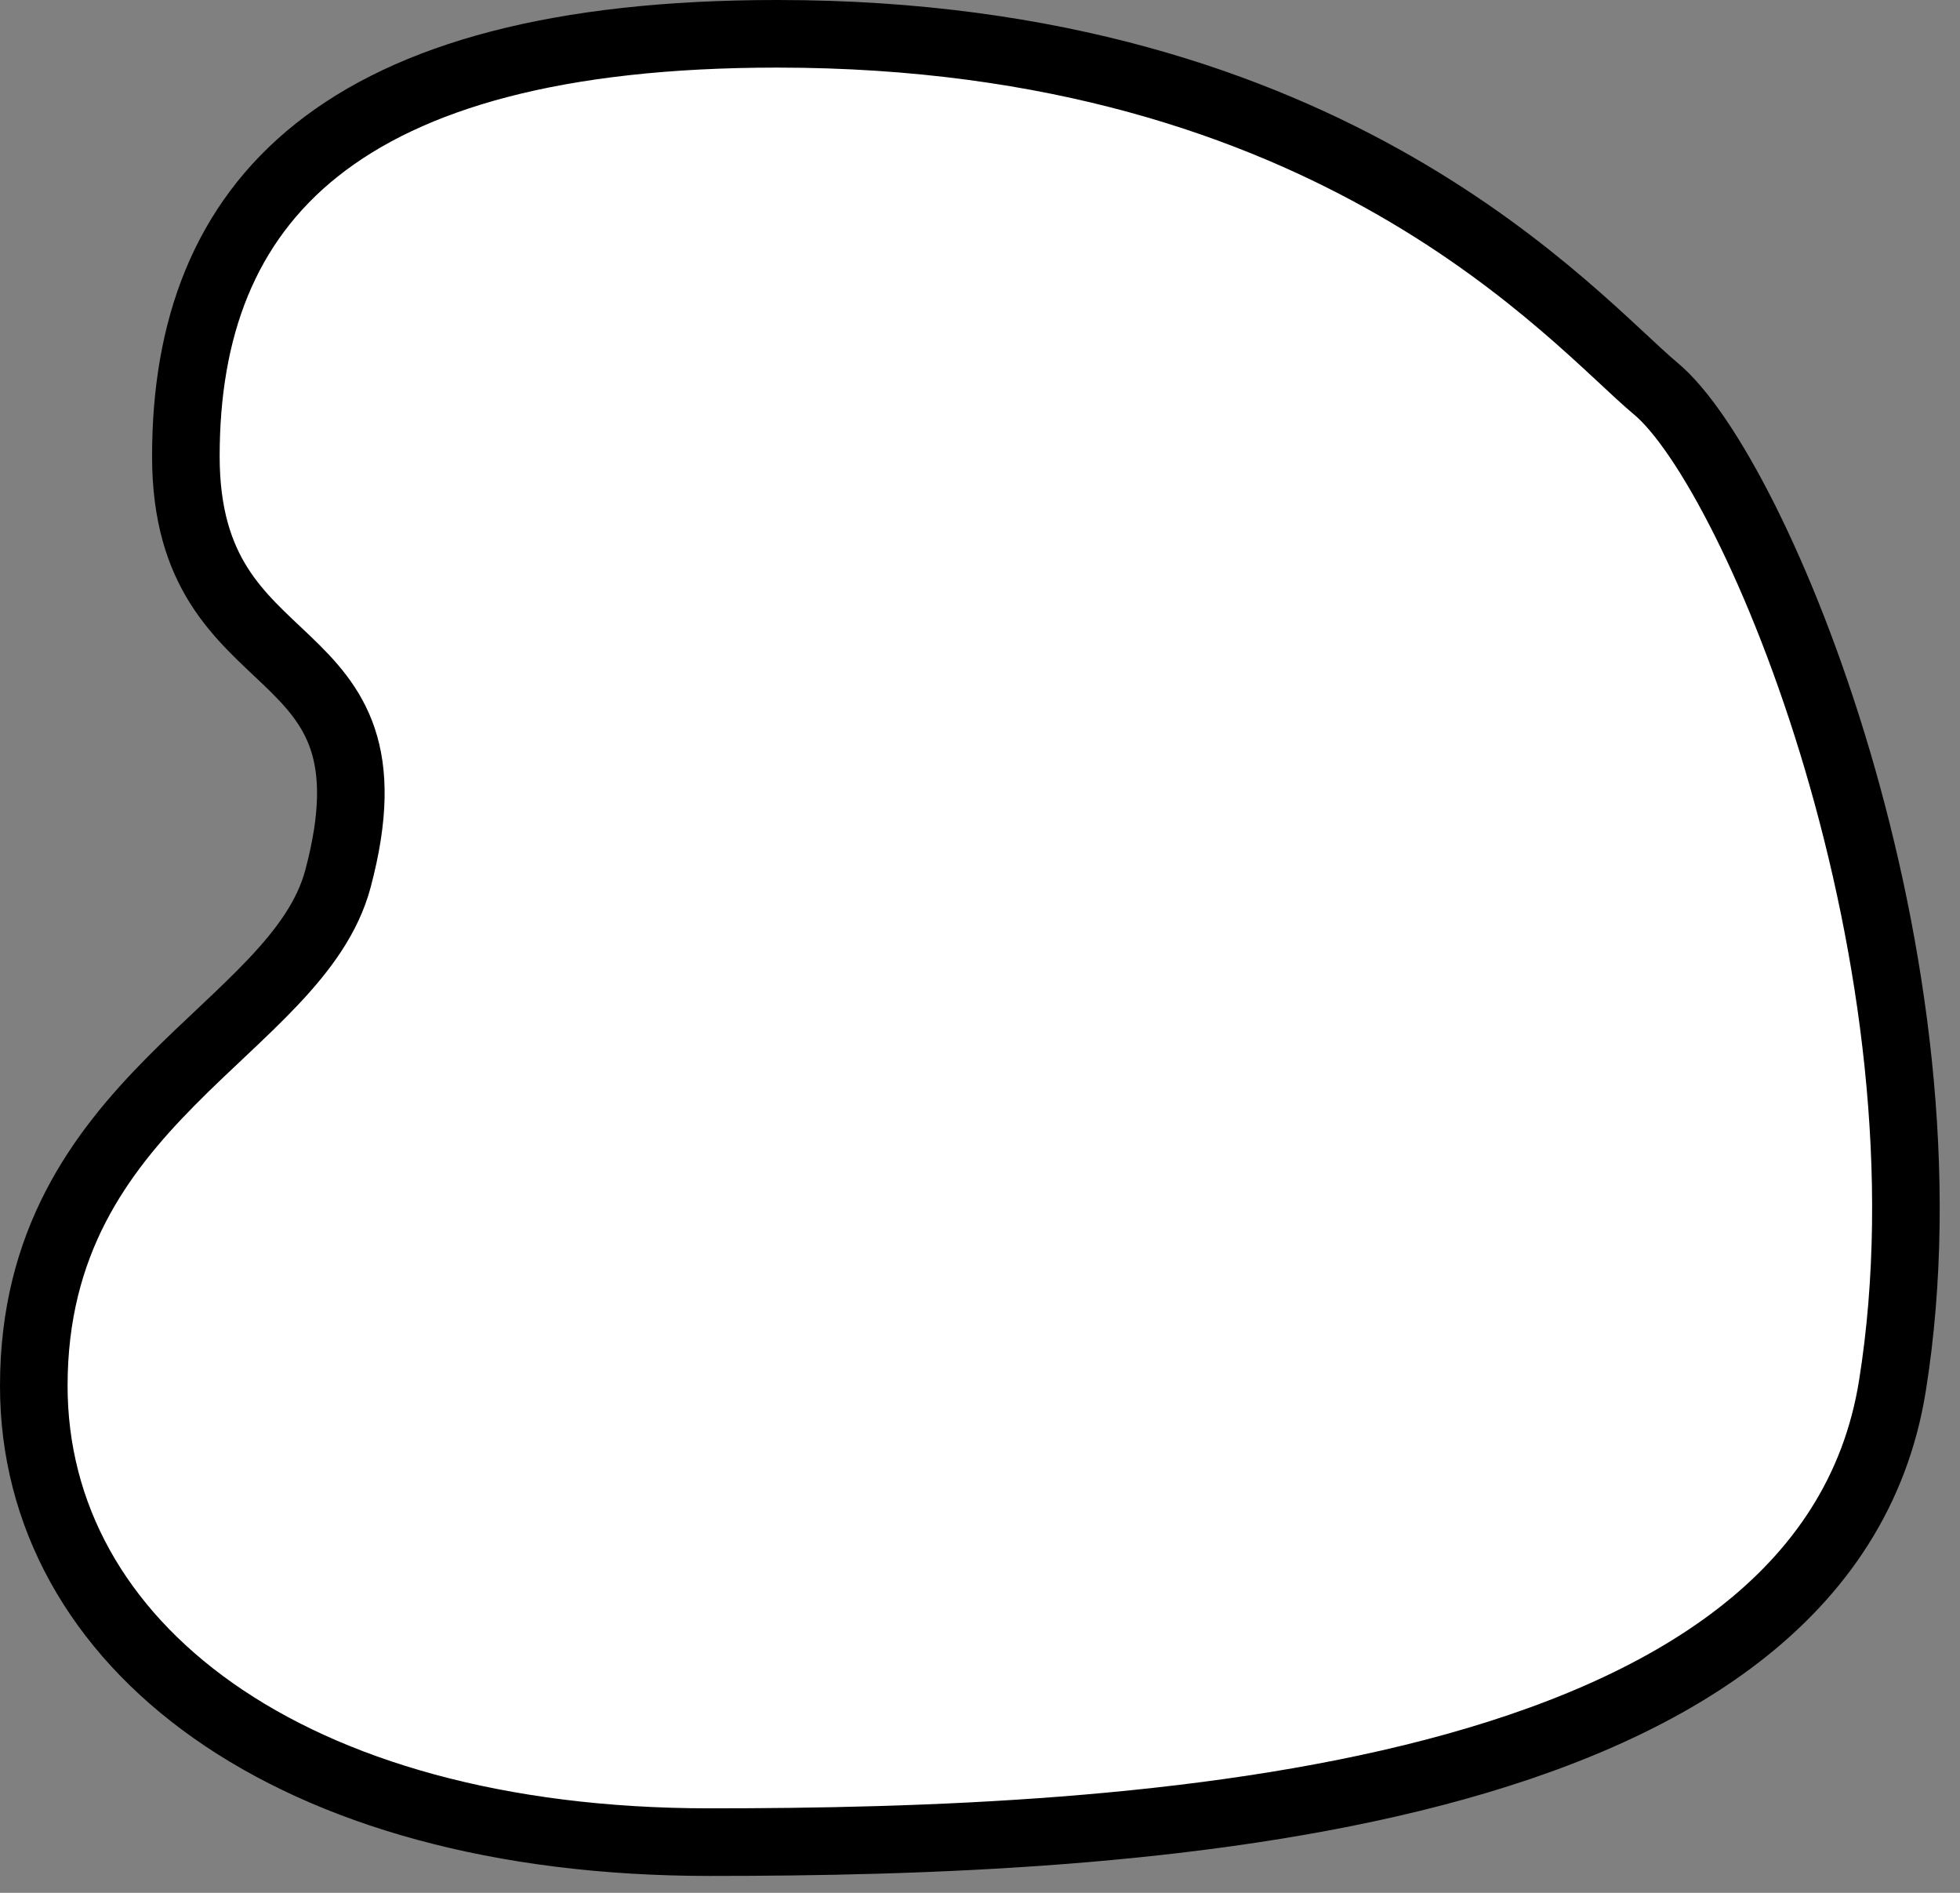
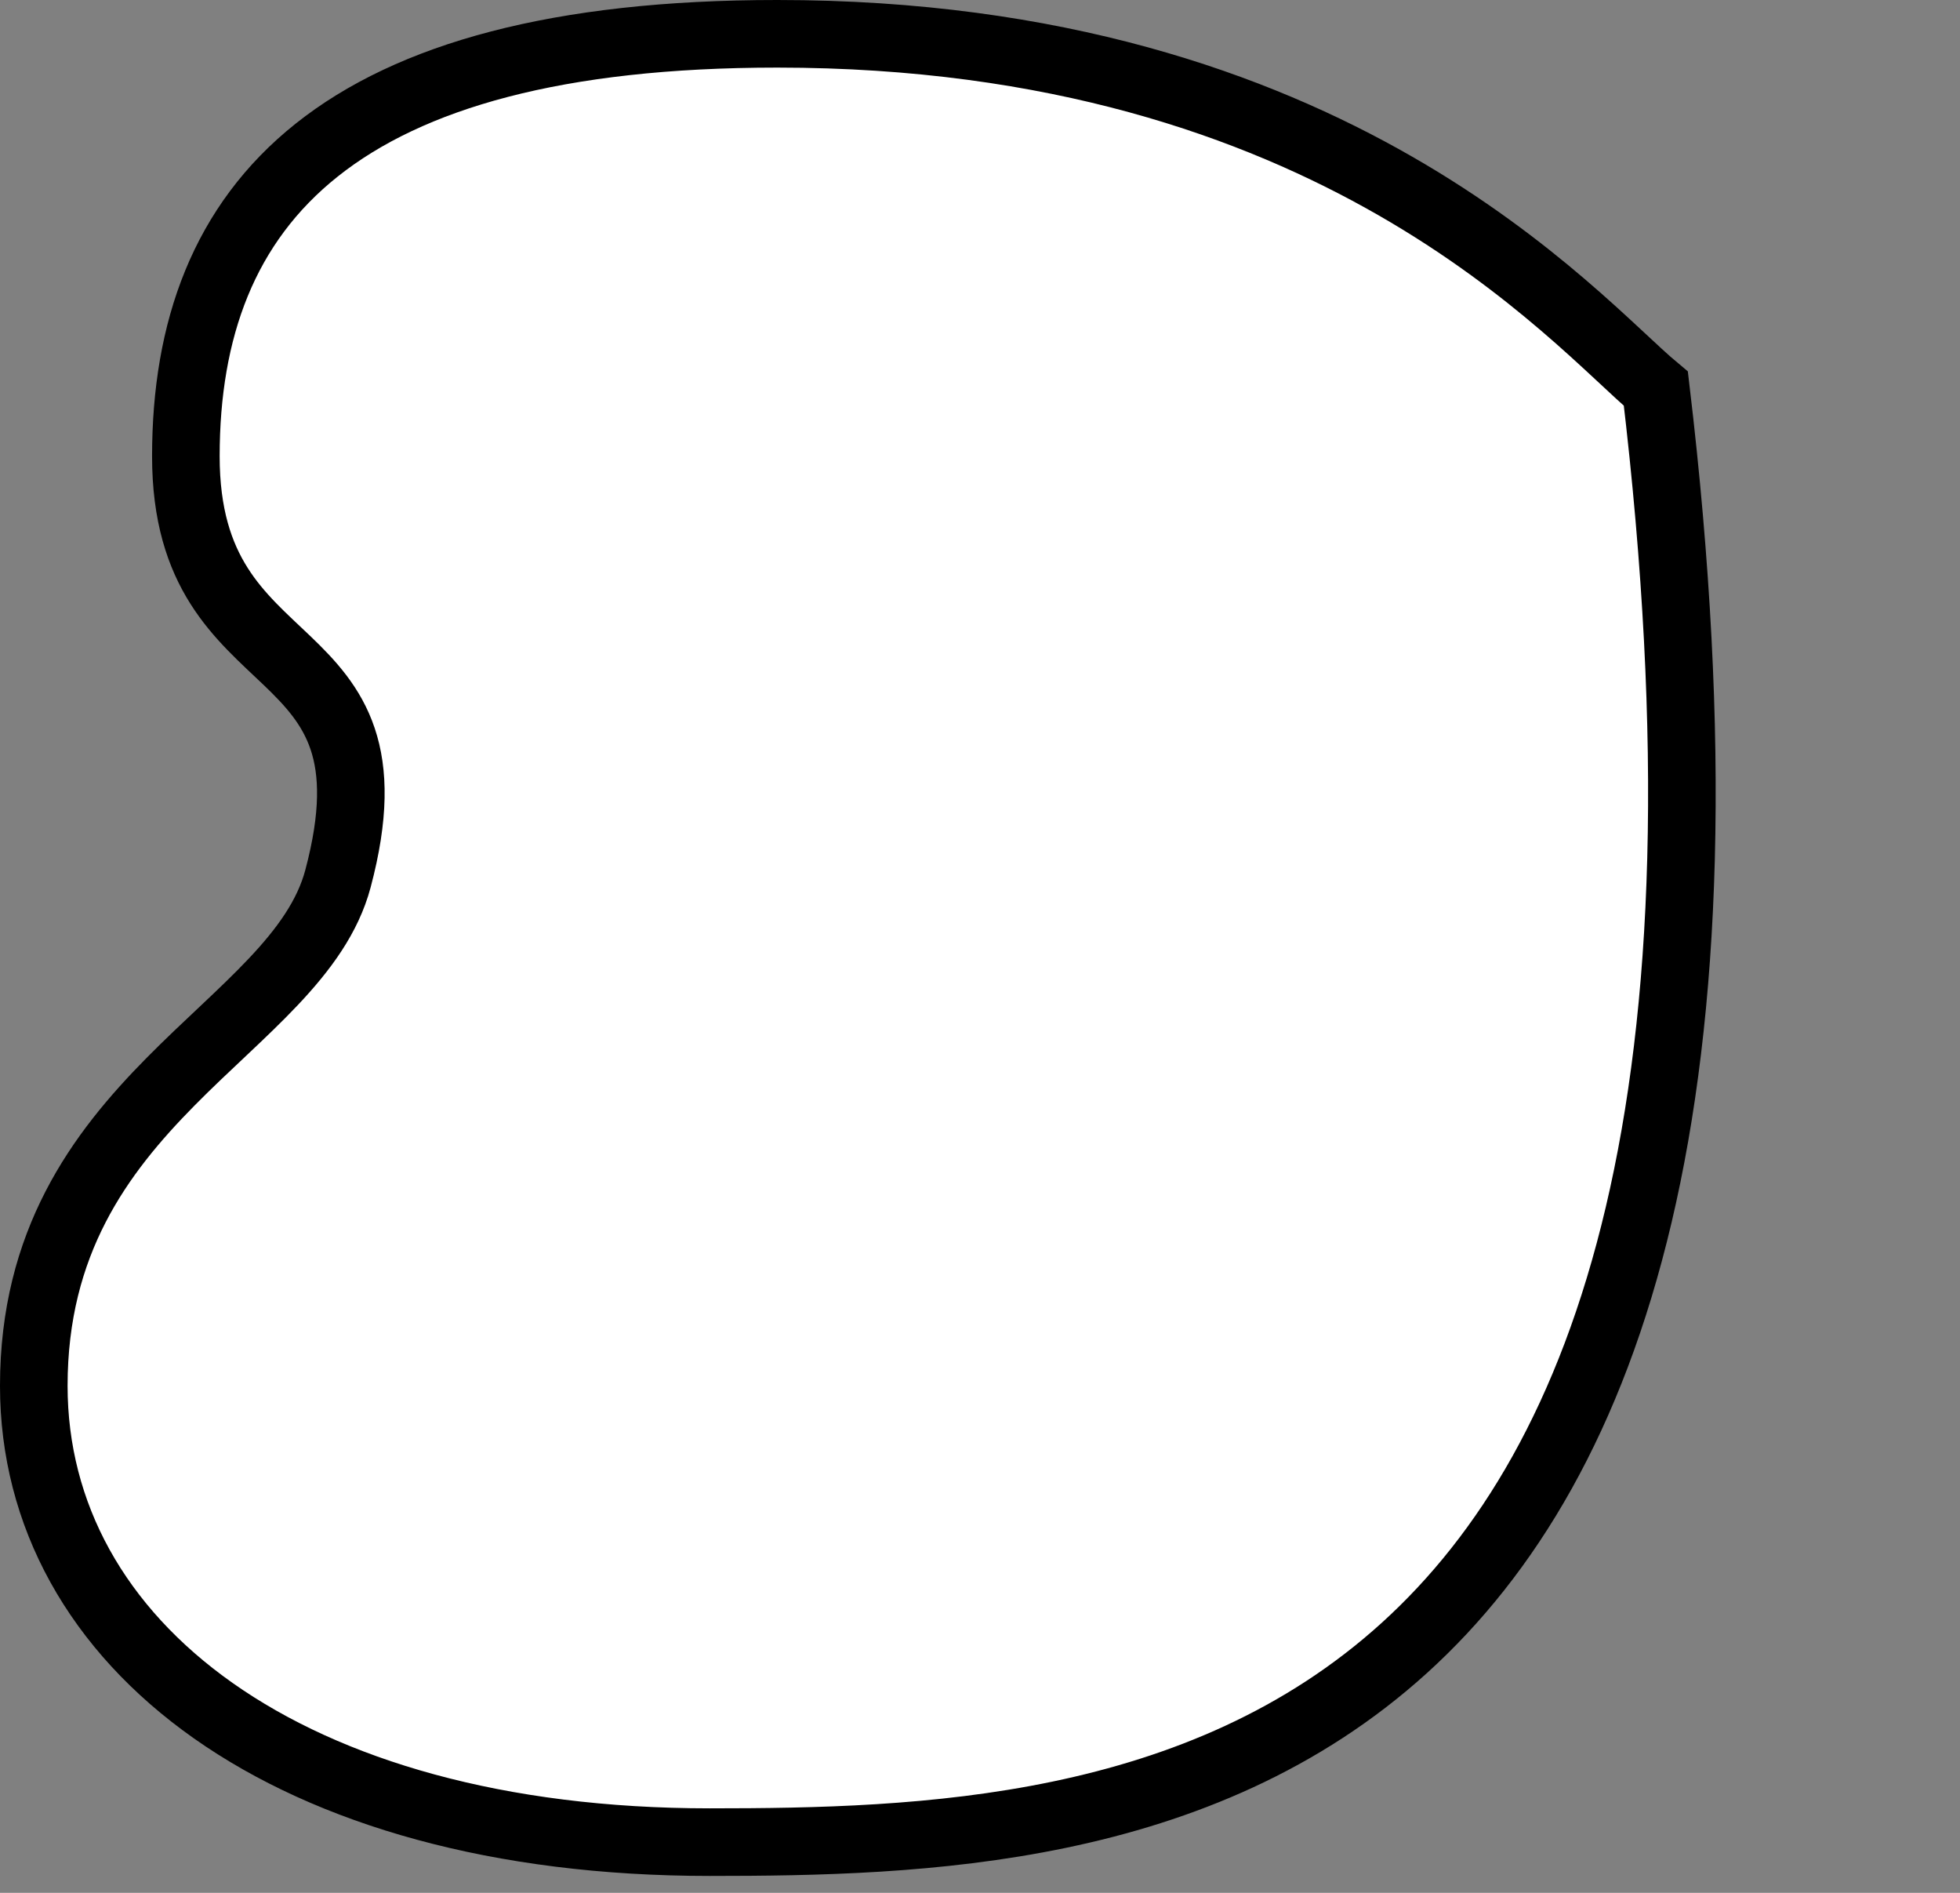
<svg xmlns="http://www.w3.org/2000/svg" width="58" height="56" viewBox="0 0 58 56" fill="none">
  <rect x="0" y="0" width="58" height="56" fill="#808080" stroke="none" />
-   <path d="M5.5 13.5C5.5 6 10 1 23 1C39.5 1 46.6 9.5 49 11.5C52 14 58 28.5 56 41C54 53.5 33.5 54.5 21 54.5C8.5 54.5 1 48.632 1 41C1 32.5 8.8 30.5 10 26C12 18.5 5.5 20.464 5.5 13.5Z" fill="white" stroke="black" stroke-width="2" />
+   <path d="M5.5 13.5C5.5 6 10 1 23 1C39.5 1 46.6 9.5 49 11.5C54 53.5 33.5 54.5 21 54.5C8.5 54.5 1 48.632 1 41C1 32.5 8.8 30.5 10 26C12 18.5 5.5 20.464 5.5 13.5Z" fill="white" stroke="black" stroke-width="2" />
</svg>